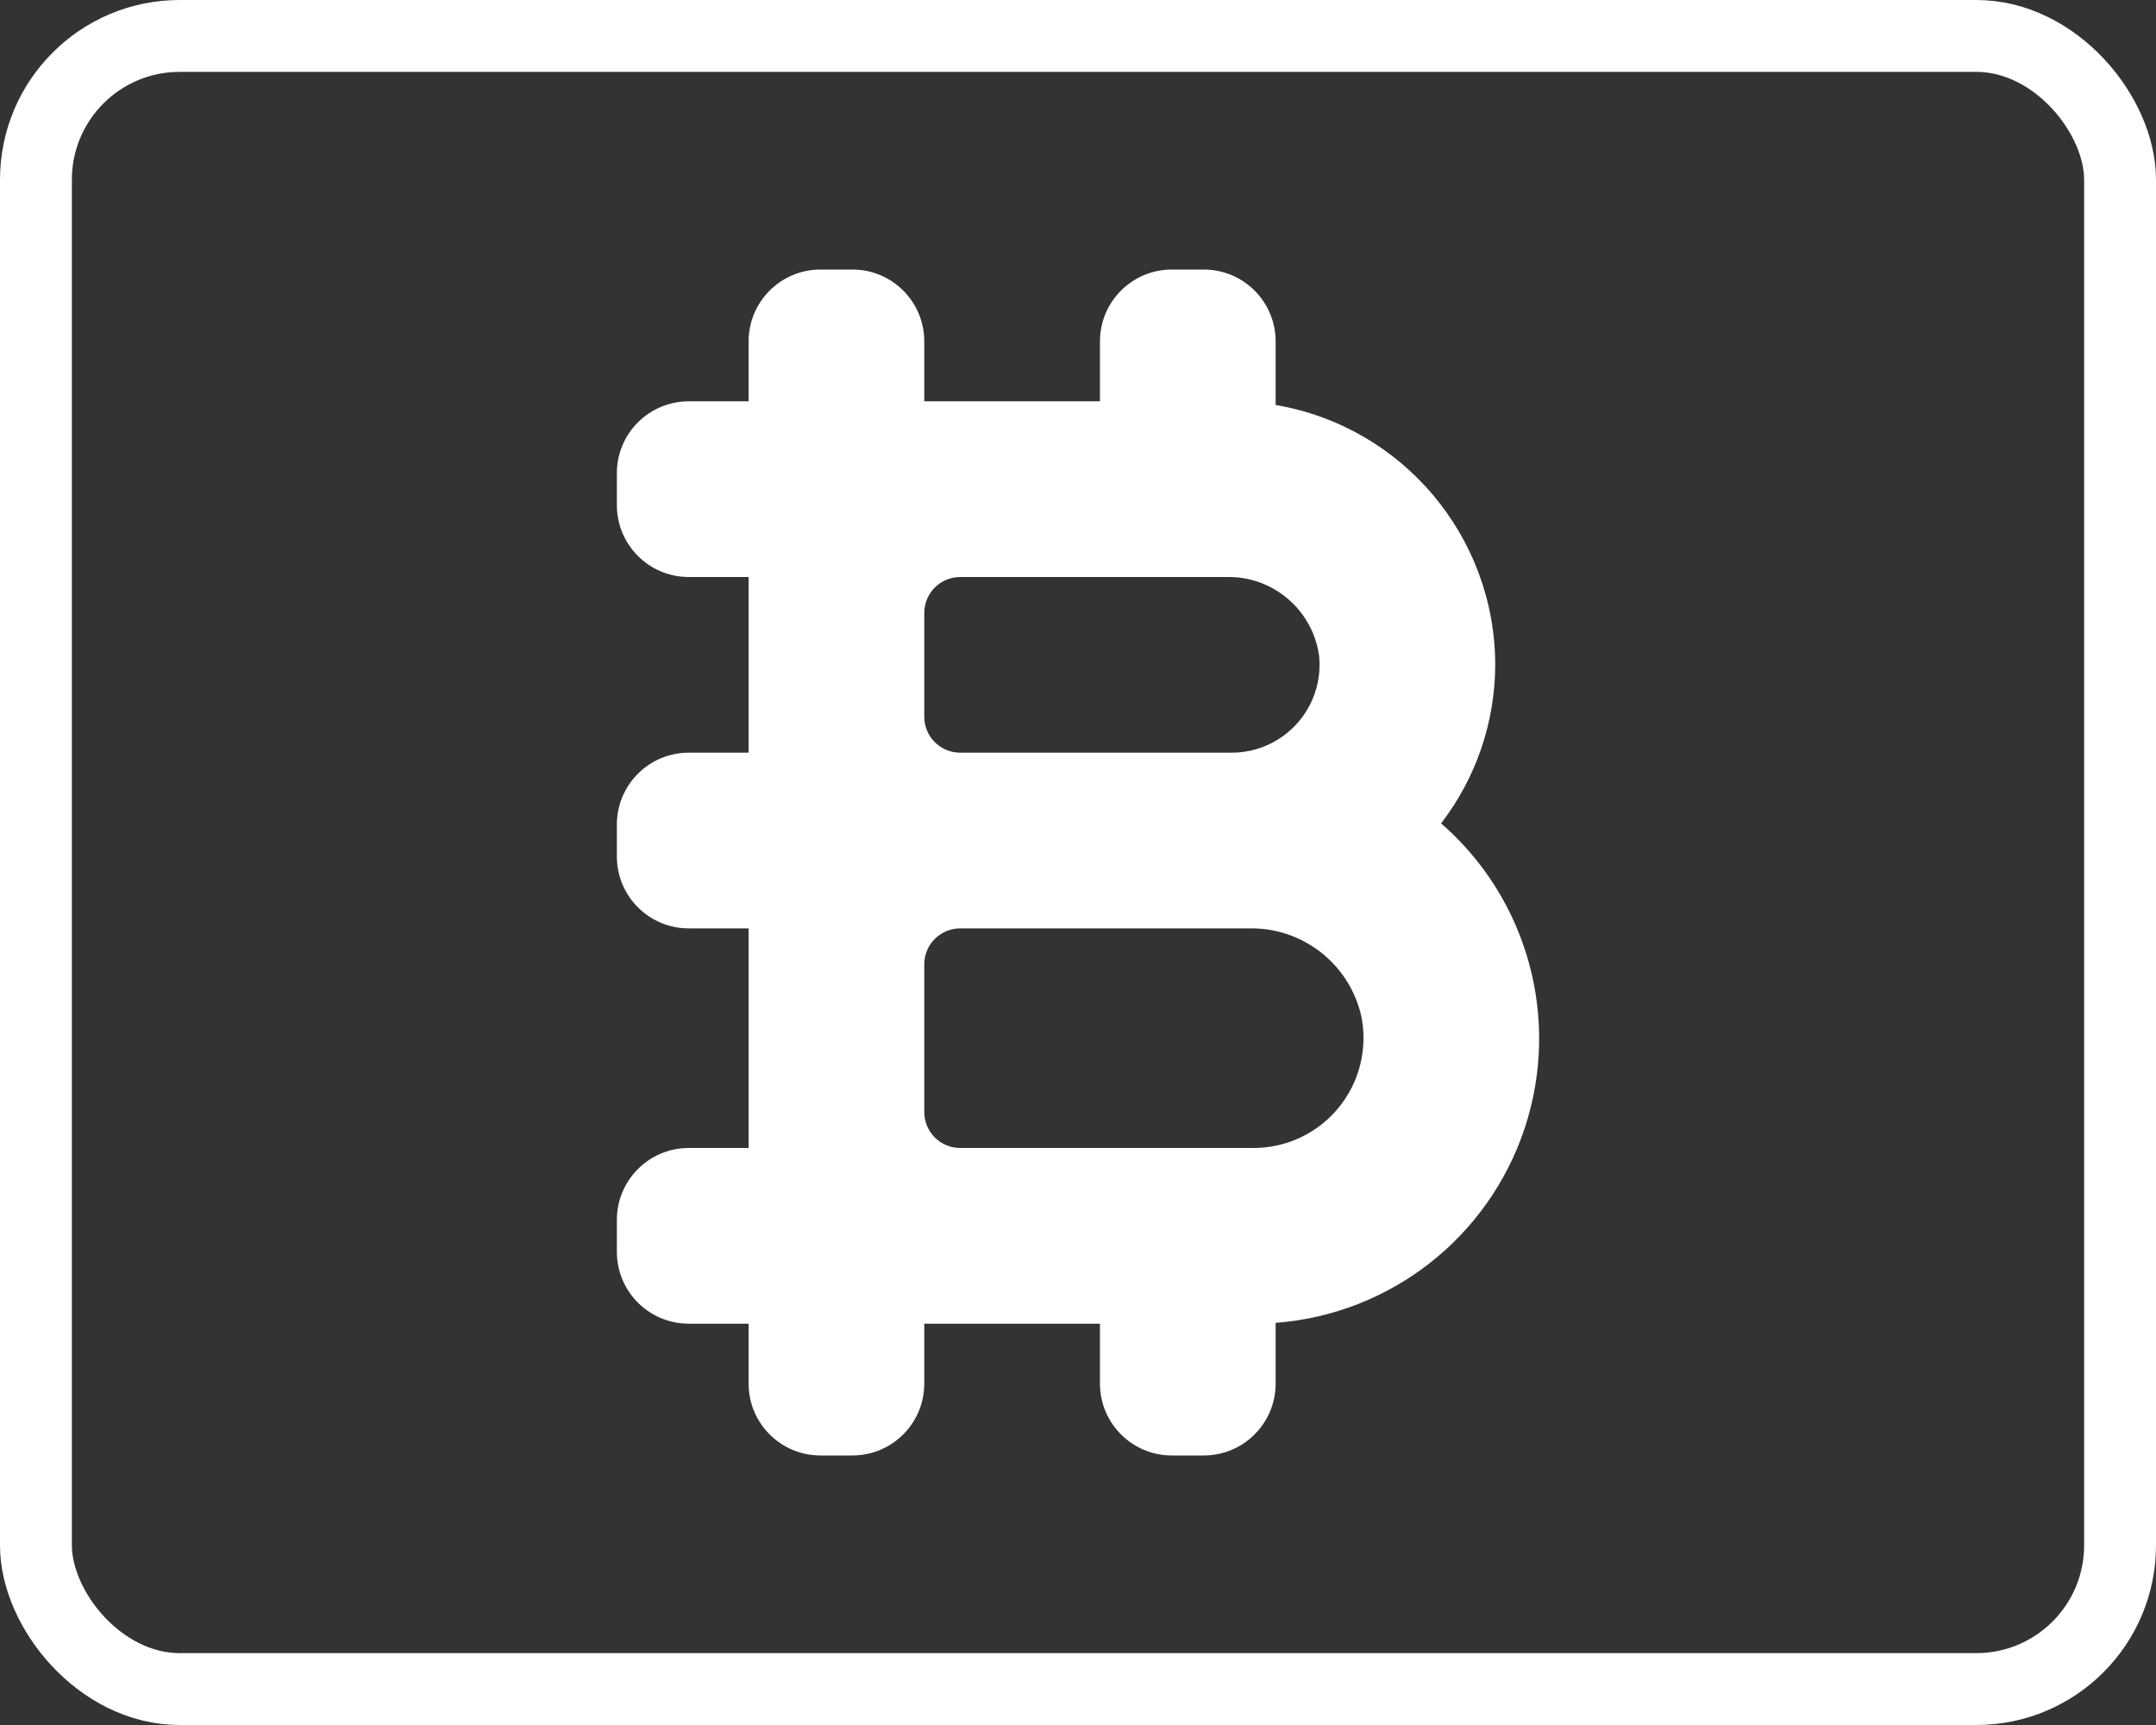
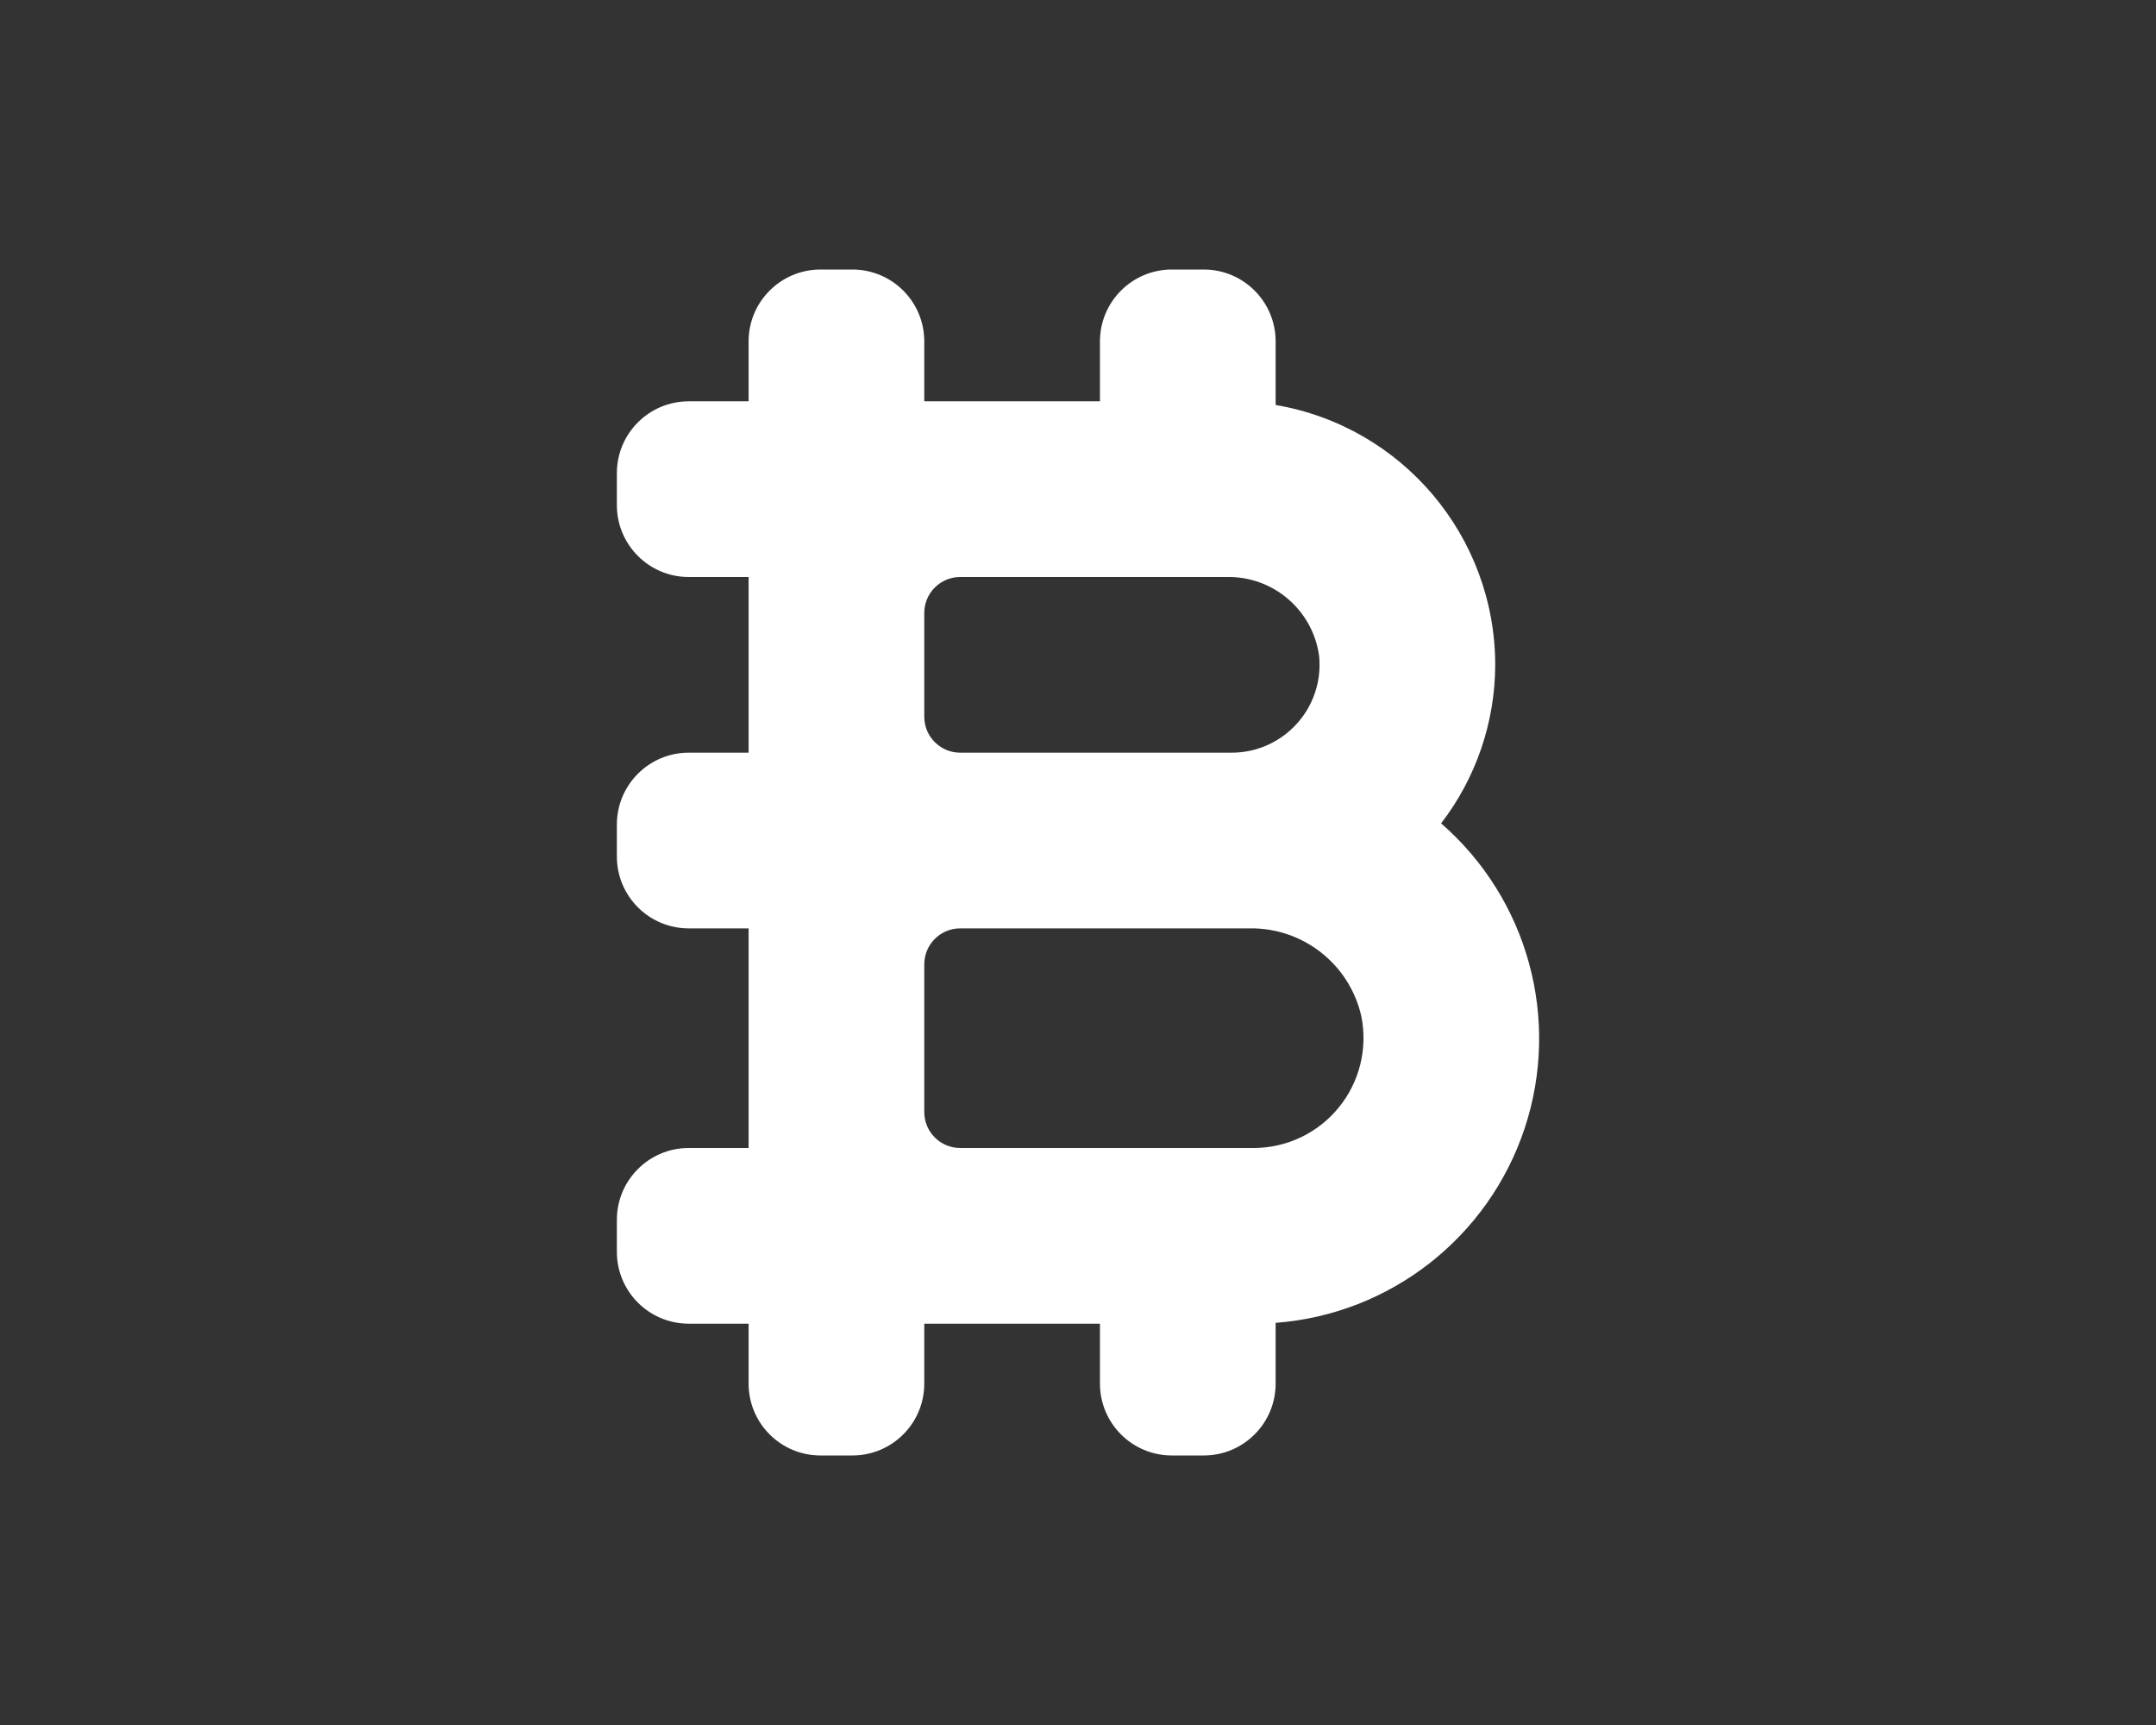
<svg xmlns="http://www.w3.org/2000/svg" width="60px" height="48px" viewBox="0 0 60 48" version="1.1">
  <rect x="0" y="0" width="60" height="48" fill="#333333" stroke="none" />
  <title>011 - Bitcoin </title>
  <desc>Created with Sketch.</desc>
  <defs />
  <g id="Page-1" stroke="none" stroke-width="1" fill="none" fill-rule="evenodd">
    <g id="011---Bitcoin-" transform="translate(1, 1)">
-       <rect id="Rectangle-path" stroke="#FFFFFF" stroke-width="2" stroke-linecap="round" stroke-linejoin="round" x="0" y="0" width="58" height="46" rx="4" />
-       <path d="M29.611,37.5 L29.611,35.833 L24.722,35.833 L24.722,37.5 C24.722,38.605 23.827,39.5 22.722,39.5 L21.833,39.5 C20.729,39.5 19.833,38.605 19.833,37.5 L19.833,35.833 L18.167,35.833 C17.062,35.833 16.167,34.938 16.167,33.833 L16.167,32.944 C16.167,31.84 17.062,30.944 18.167,30.944 L19.833,30.944 L19.833,24.833 L18.167,24.833 C17.062,24.833 16.167,23.938 16.167,22.833 L16.167,21.944 C16.167,20.84 17.062,19.944 18.167,19.944 L19.833,19.944 L19.833,15.056 L18.167,15.056 C17.062,15.056 16.167,14.16 16.167,13.056 L16.167,12.167 C16.167,11.062 17.062,10.167 18.167,10.167 L19.833,10.167 L19.833,8.5 C19.833,7.395 20.729,6.5 21.833,6.5 L22.722,6.5 C23.827,6.5 24.722,7.395 24.722,8.5 L24.722,10.167 L29.611,10.167 L29.611,8.5 C29.611,7.395 30.507,6.5 31.611,6.5 L32.5,6.5 C33.605,6.5 34.5,7.395 34.5,8.5 L34.5,10.269 C38.026,10.87 40.606,13.923 40.611,17.5 C40.607,19.096 40.078,20.646 39.105,21.911 C41.52,24.011 42.437,27.356 41.431,30.394 C40.424,33.432 37.691,35.568 34.5,35.81 L34.5,37.5 C34.5,38.605 33.605,39.5 32.5,39.5 L31.611,39.5 C30.507,39.5 29.611,38.605 29.611,37.5 Z M33.889,30.944 C34.806,30.943 35.674,30.531 36.254,29.821 C36.835,29.111 37.066,28.178 36.885,27.28 C36.558,25.828 35.255,24.806 33.768,24.833 L25.722,24.833 C25.17,24.833 24.722,25.281 24.722,25.833 L24.722,29.944 C24.722,30.497 25.17,30.944 25.722,30.944 L33.889,30.944 Z M33.278,19.944 C33.97,19.944 34.63,19.65 35.093,19.135 C35.557,18.621 35.781,17.934 35.709,17.245 C35.53,15.968 34.423,15.027 33.134,15.056 L25.722,15.056 C25.17,15.056 24.722,15.503 24.722,16.056 L24.722,18.944 C24.722,19.497 25.17,19.944 25.722,19.944 L33.278,19.944 Z" id="Shape" fill="#FFFFFF" fill-rule="nonzero" />
+       <path d="M29.611,37.5 L29.611,35.833 L24.722,35.833 L24.722,37.5 C24.722,38.605 23.827,39.5 22.722,39.5 L21.833,39.5 C20.729,39.5 19.833,38.605 19.833,37.5 L19.833,35.833 L18.167,35.833 C17.062,35.833 16.167,34.938 16.167,33.833 L16.167,32.944 C16.167,31.84 17.062,30.944 18.167,30.944 L19.833,30.944 L19.833,24.833 L18.167,24.833 C17.062,24.833 16.167,23.938 16.167,22.833 L16.167,21.944 C16.167,20.84 17.062,19.944 18.167,19.944 L19.833,19.944 L19.833,15.056 L18.167,15.056 C17.062,15.056 16.167,14.16 16.167,13.056 L16.167,12.167 C16.167,11.062 17.062,10.167 18.167,10.167 L19.833,10.167 L19.833,8.5 C19.833,7.395 20.729,6.5 21.833,6.5 L22.722,6.5 C23.827,6.5 24.722,7.395 24.722,8.5 L24.722,10.167 L29.611,10.167 L29.611,8.5 C29.611,7.395 30.507,6.5 31.611,6.5 L32.5,6.5 C33.605,6.5 34.5,7.395 34.5,8.5 L34.5,10.269 C38.026,10.87 40.606,13.923 40.611,17.5 C40.607,19.096 40.078,20.646 39.105,21.911 C41.52,24.011 42.437,27.356 41.431,30.394 C40.424,33.432 37.691,35.568 34.5,35.81 L34.5,37.5 C34.5,38.605 33.605,39.5 32.5,39.5 L31.611,39.5 C30.507,39.5 29.611,38.605 29.611,37.5 Z M33.889,30.944 C34.806,30.943 35.674,30.531 36.254,29.821 C36.835,29.111 37.066,28.178 36.885,27.28 C36.558,25.828 35.255,24.806 33.768,24.833 L25.722,24.833 C25.17,24.833 24.722,25.281 24.722,25.833 L24.722,29.944 C24.722,30.497 25.17,30.944 25.722,30.944 L33.889,30.944 Z M33.278,19.944 C33.97,19.944 34.63,19.65 35.093,19.135 C35.557,18.621 35.781,17.934 35.709,17.245 C35.53,15.968 34.423,15.027 33.134,15.056 L25.722,15.056 C25.17,15.056 24.722,15.503 24.722,16.056 L24.722,18.944 C24.722,19.497 25.17,19.944 25.722,19.944 Z" id="Shape" fill="#FFFFFF" fill-rule="nonzero" />
    </g>
  </g>
</svg>